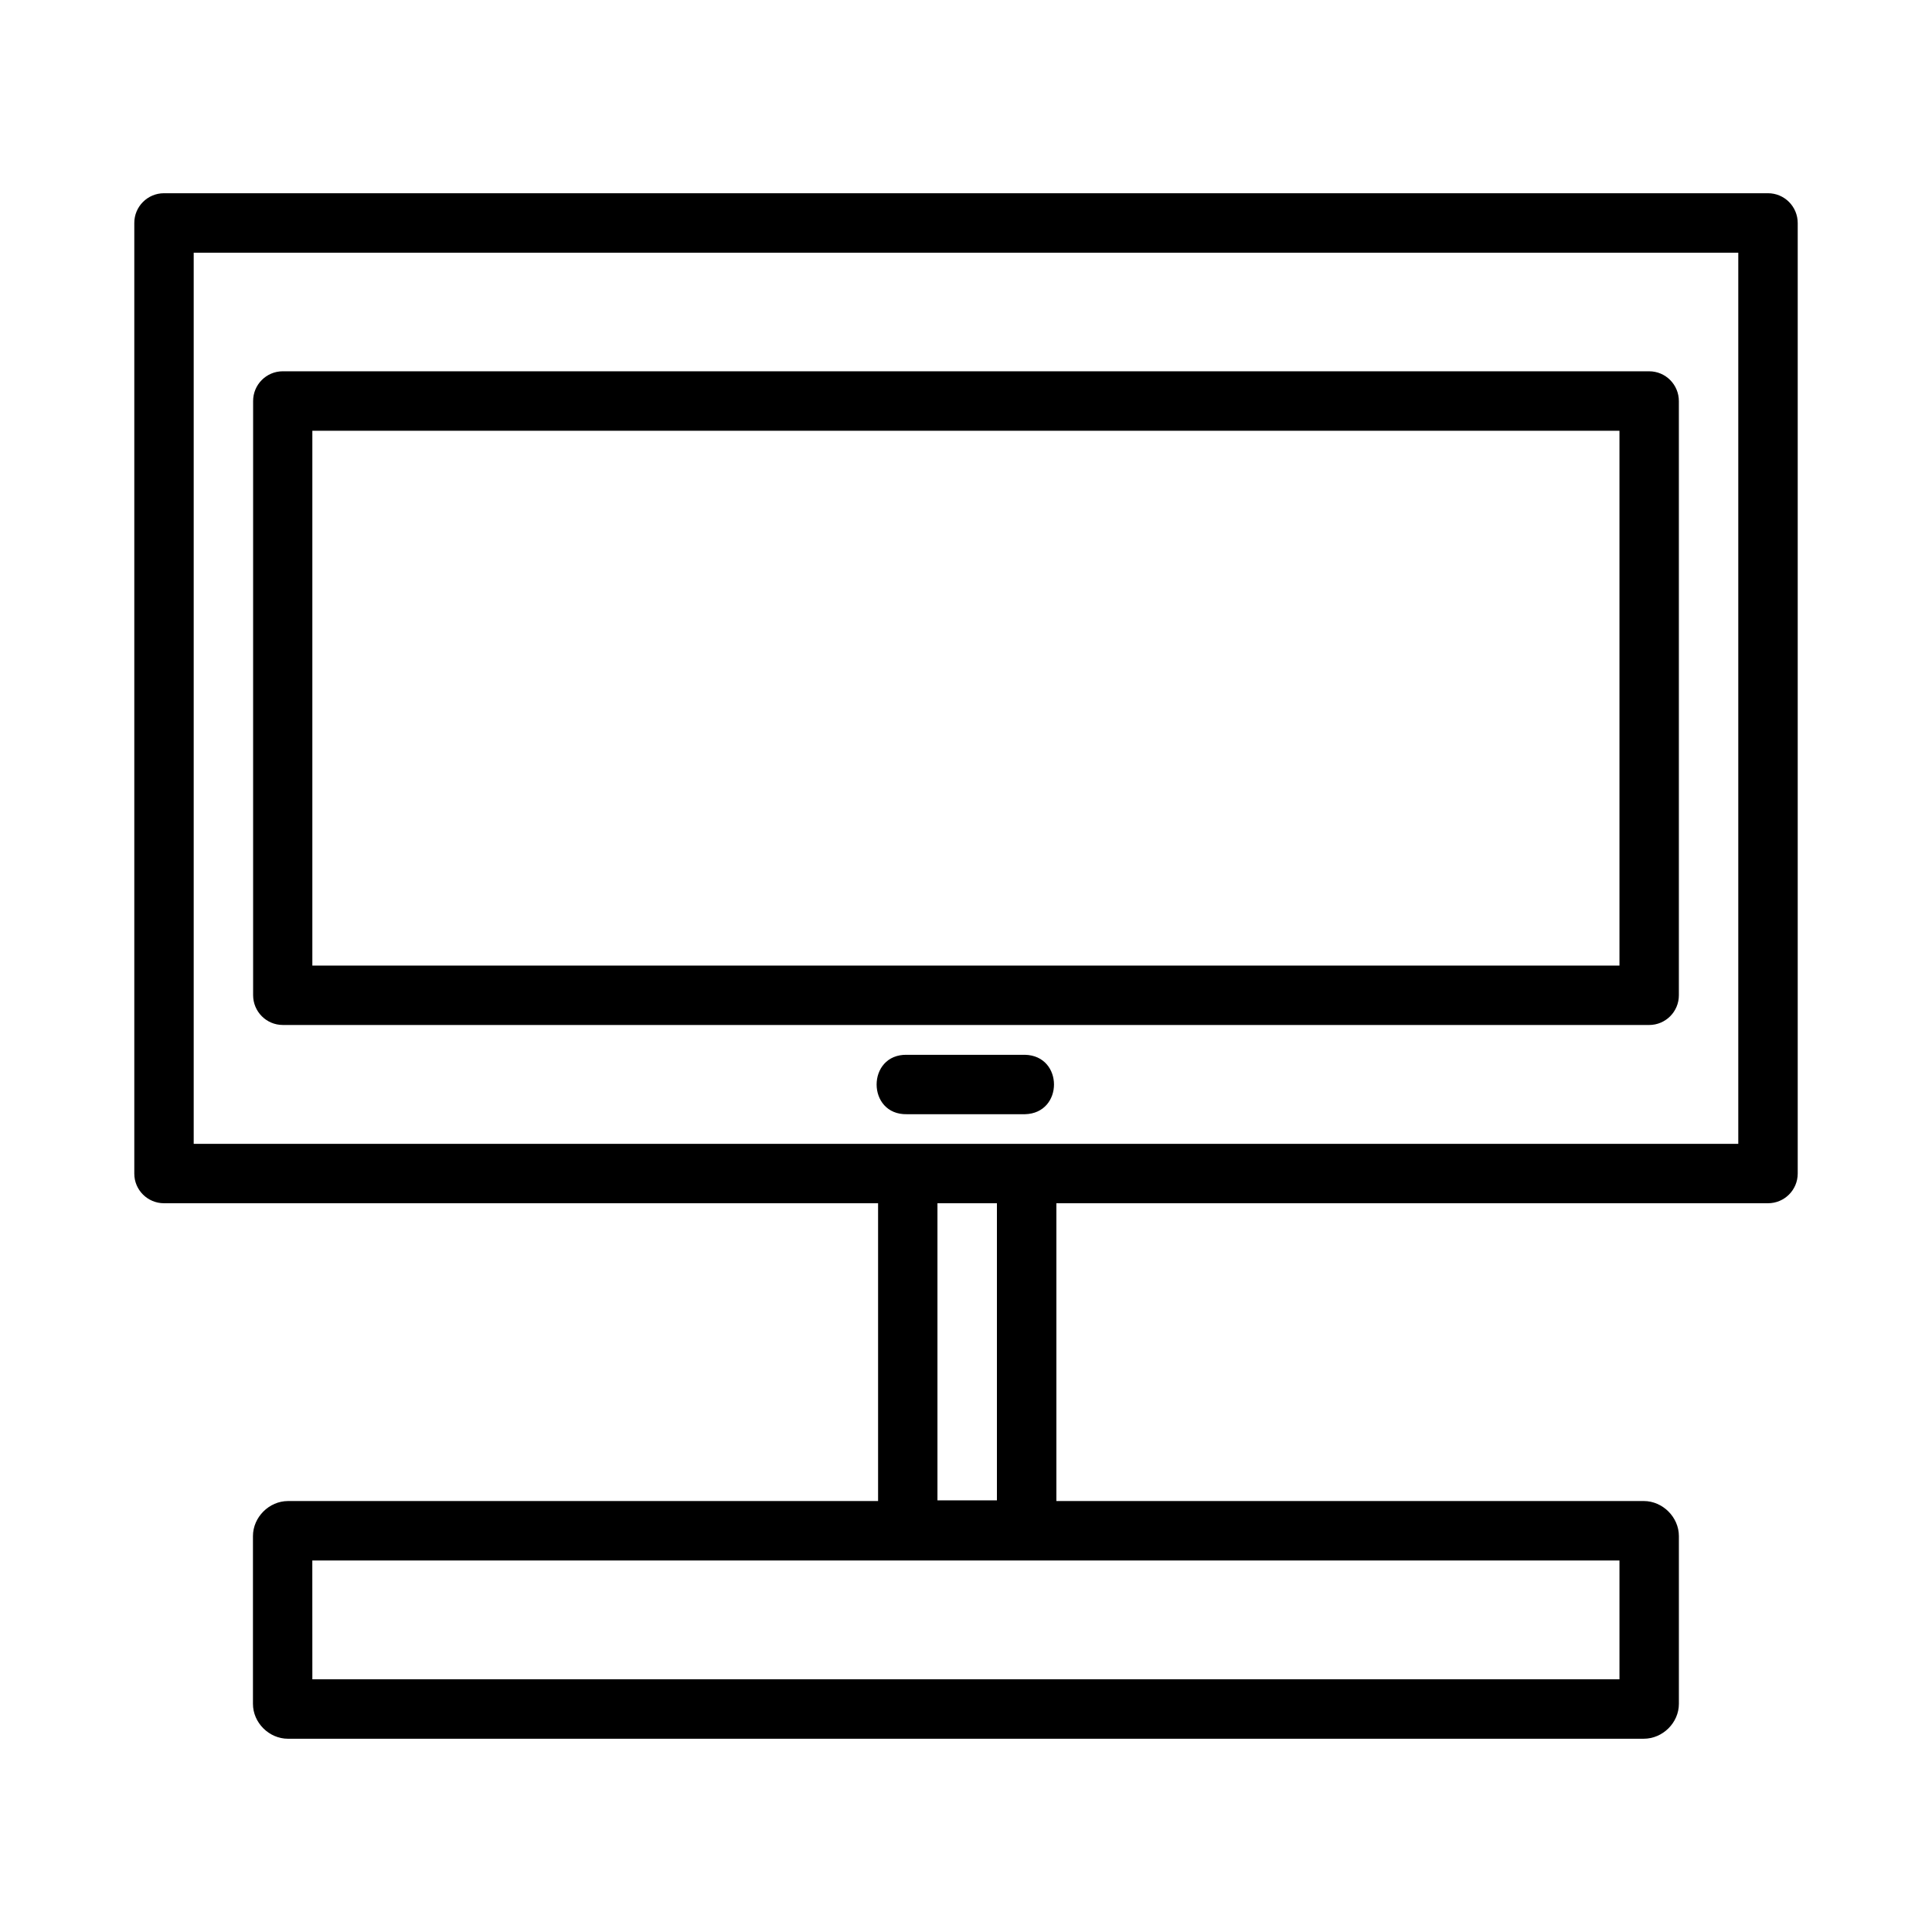
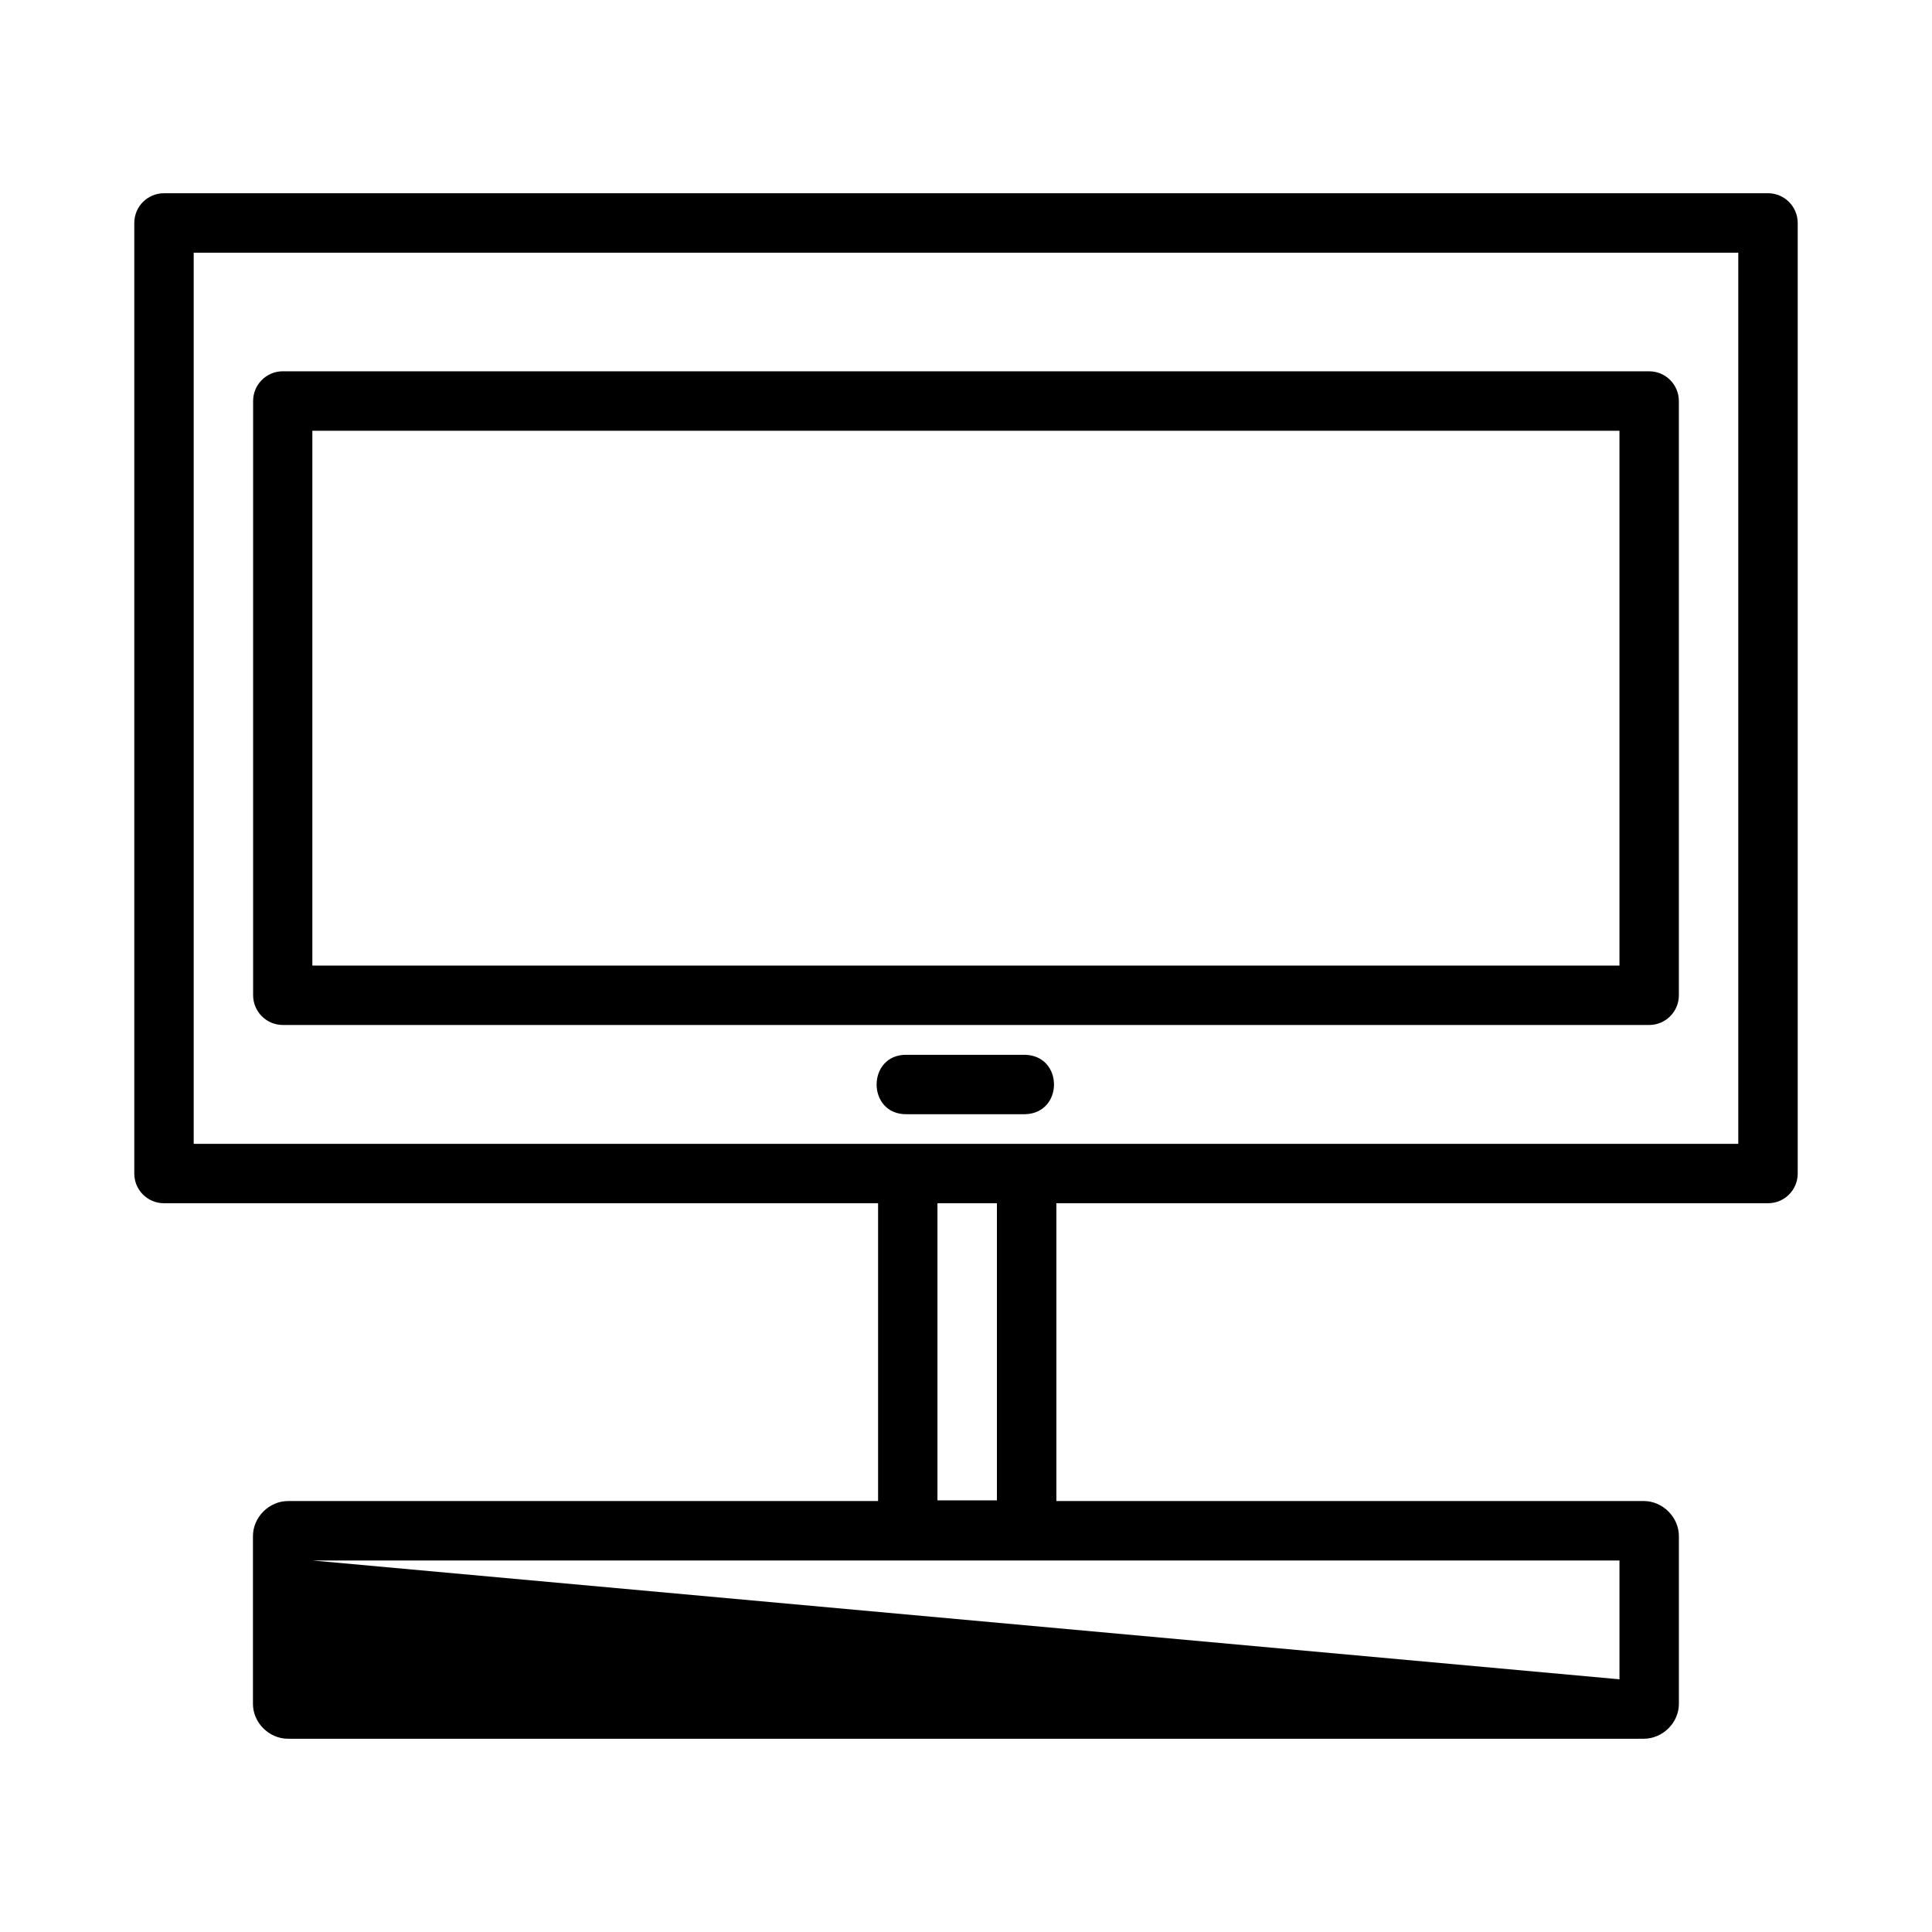
<svg xmlns="http://www.w3.org/2000/svg" fill="#000000" width="800px" height="800px" version="1.1" viewBox="144 144 512 512">
-   <path d="m187.43 195.21c-4.348 0.016-7.859 3.555-7.84 7.902v251.92c0 4.324 3.519 7.824 7.84 7.84h189.27v78.922h-156.38c-5.004 0-9.285 4.281-9.285 9.285v44.465c0 5.004 4.281 9.242 9.285 9.242l359.3-0.004c5.008 0 9.301-4.234 9.301-9.242v-44.465c0-5.004-4.297-9.285-9.301-9.285l-155.67 0.004v-78.922h188.56c4.348 0.016 7.887-3.492 7.902-7.84v-251.92c0-4.371-3.531-7.918-7.902-7.902zm7.902 15.758h409.33v236.16h-409.33zm23.602 31.426c-4.352 0.008-7.871 3.551-7.856 7.902v157.43c0 4.352 3.504 7.894 7.856 7.902l362.08 0.004c4.371 0.016 7.918-3.531 7.902-7.902v-157.43c0-4.371-3.531-7.918-7.902-7.902zm7.84 15.758 346.4 0.004v141.73h-346.4zm157.59 165.38c-10.734-0.238-10.734 15.984 0 15.746h31.258c10.262-0.238 10.262-15.516 0-15.746zm8.07 39.344h15.758v78.734h-15.758zm-165.67 94.664 346.41 0.004v31.488h-346.4z" />
+   <path d="m187.43 195.21c-4.348 0.016-7.859 3.555-7.84 7.902v251.92c0 4.324 3.519 7.824 7.84 7.84h189.27v78.922h-156.38c-5.004 0-9.285 4.281-9.285 9.285v44.465c0 5.004 4.281 9.242 9.285 9.242l359.3-0.004c5.008 0 9.301-4.234 9.301-9.242v-44.465c0-5.004-4.297-9.285-9.301-9.285l-155.67 0.004v-78.922h188.56c4.348 0.016 7.887-3.492 7.902-7.84v-251.92c0-4.371-3.531-7.918-7.902-7.902zm7.902 15.758h409.33v236.16h-409.33zm23.602 31.426c-4.352 0.008-7.871 3.551-7.856 7.902v157.43c0 4.352 3.504 7.894 7.856 7.902l362.08 0.004c4.371 0.016 7.918-3.531 7.902-7.902v-157.43c0-4.371-3.531-7.918-7.902-7.902zm7.84 15.758 346.4 0.004v141.73h-346.4zm157.59 165.38c-10.734-0.238-10.734 15.984 0 15.746h31.258c10.262-0.238 10.262-15.516 0-15.746zm8.07 39.344h15.758v78.734h-15.758zm-165.67 94.664 346.41 0.004v31.488z" />
</svg>